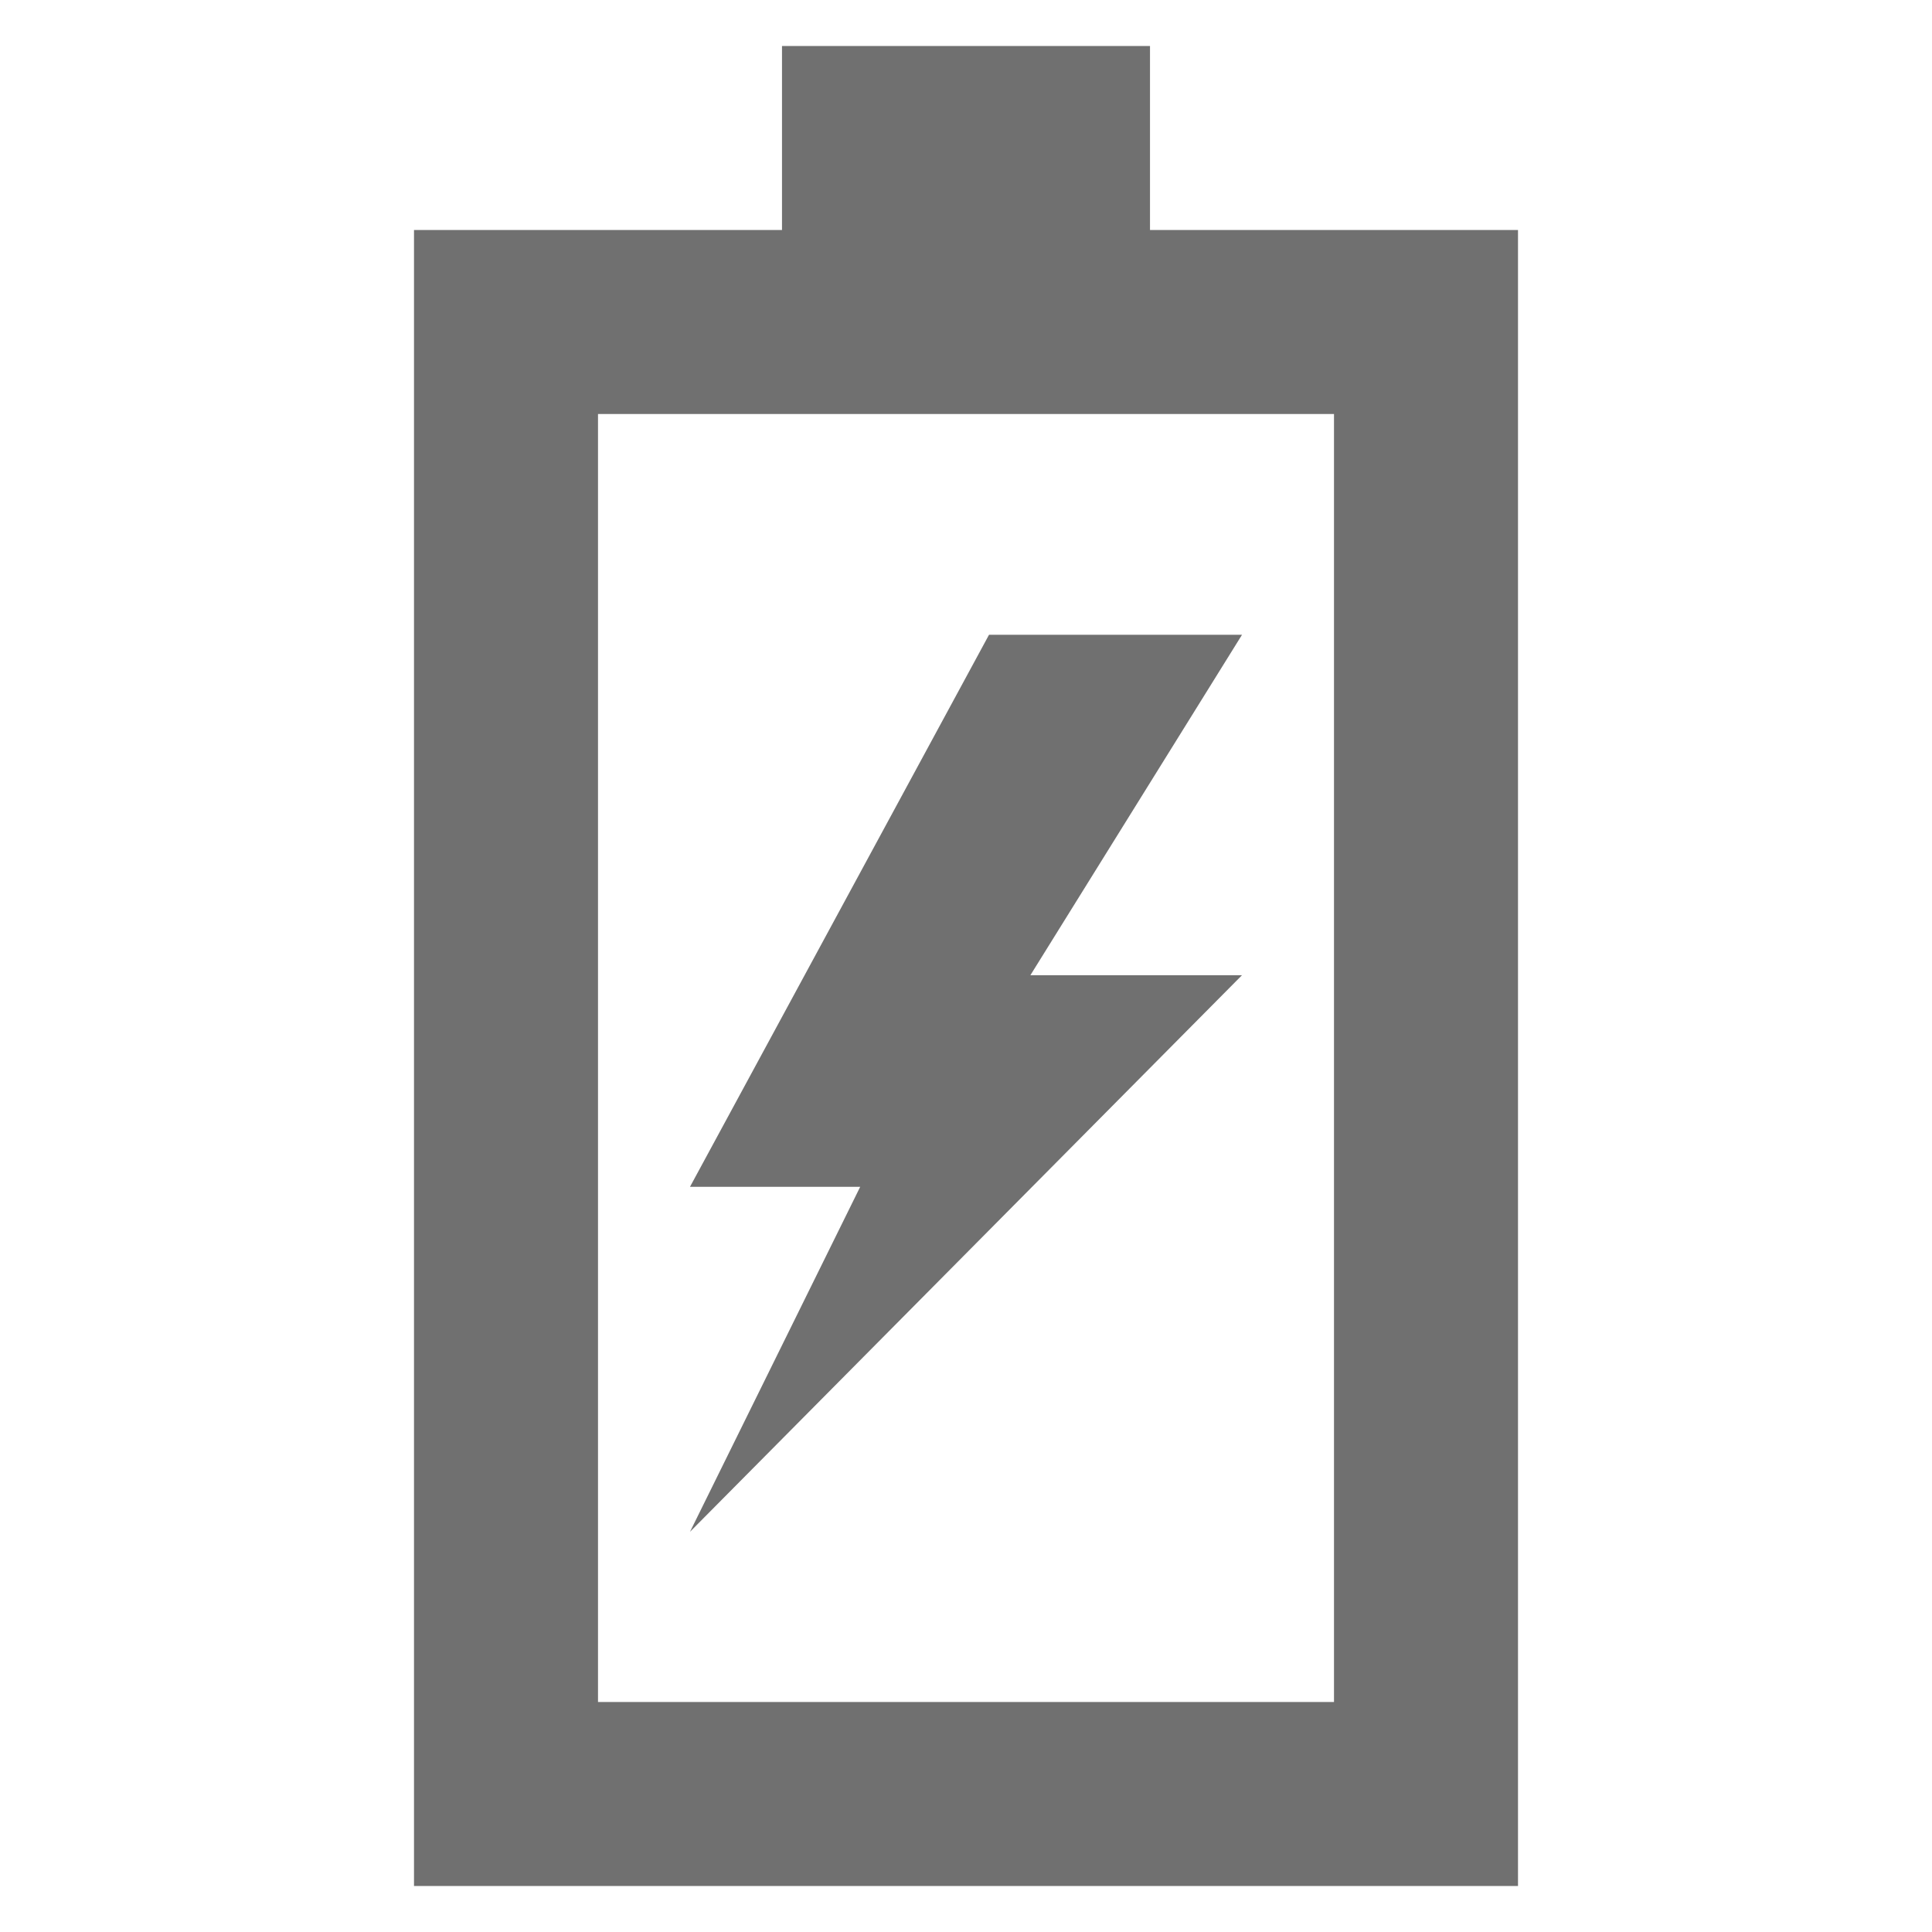
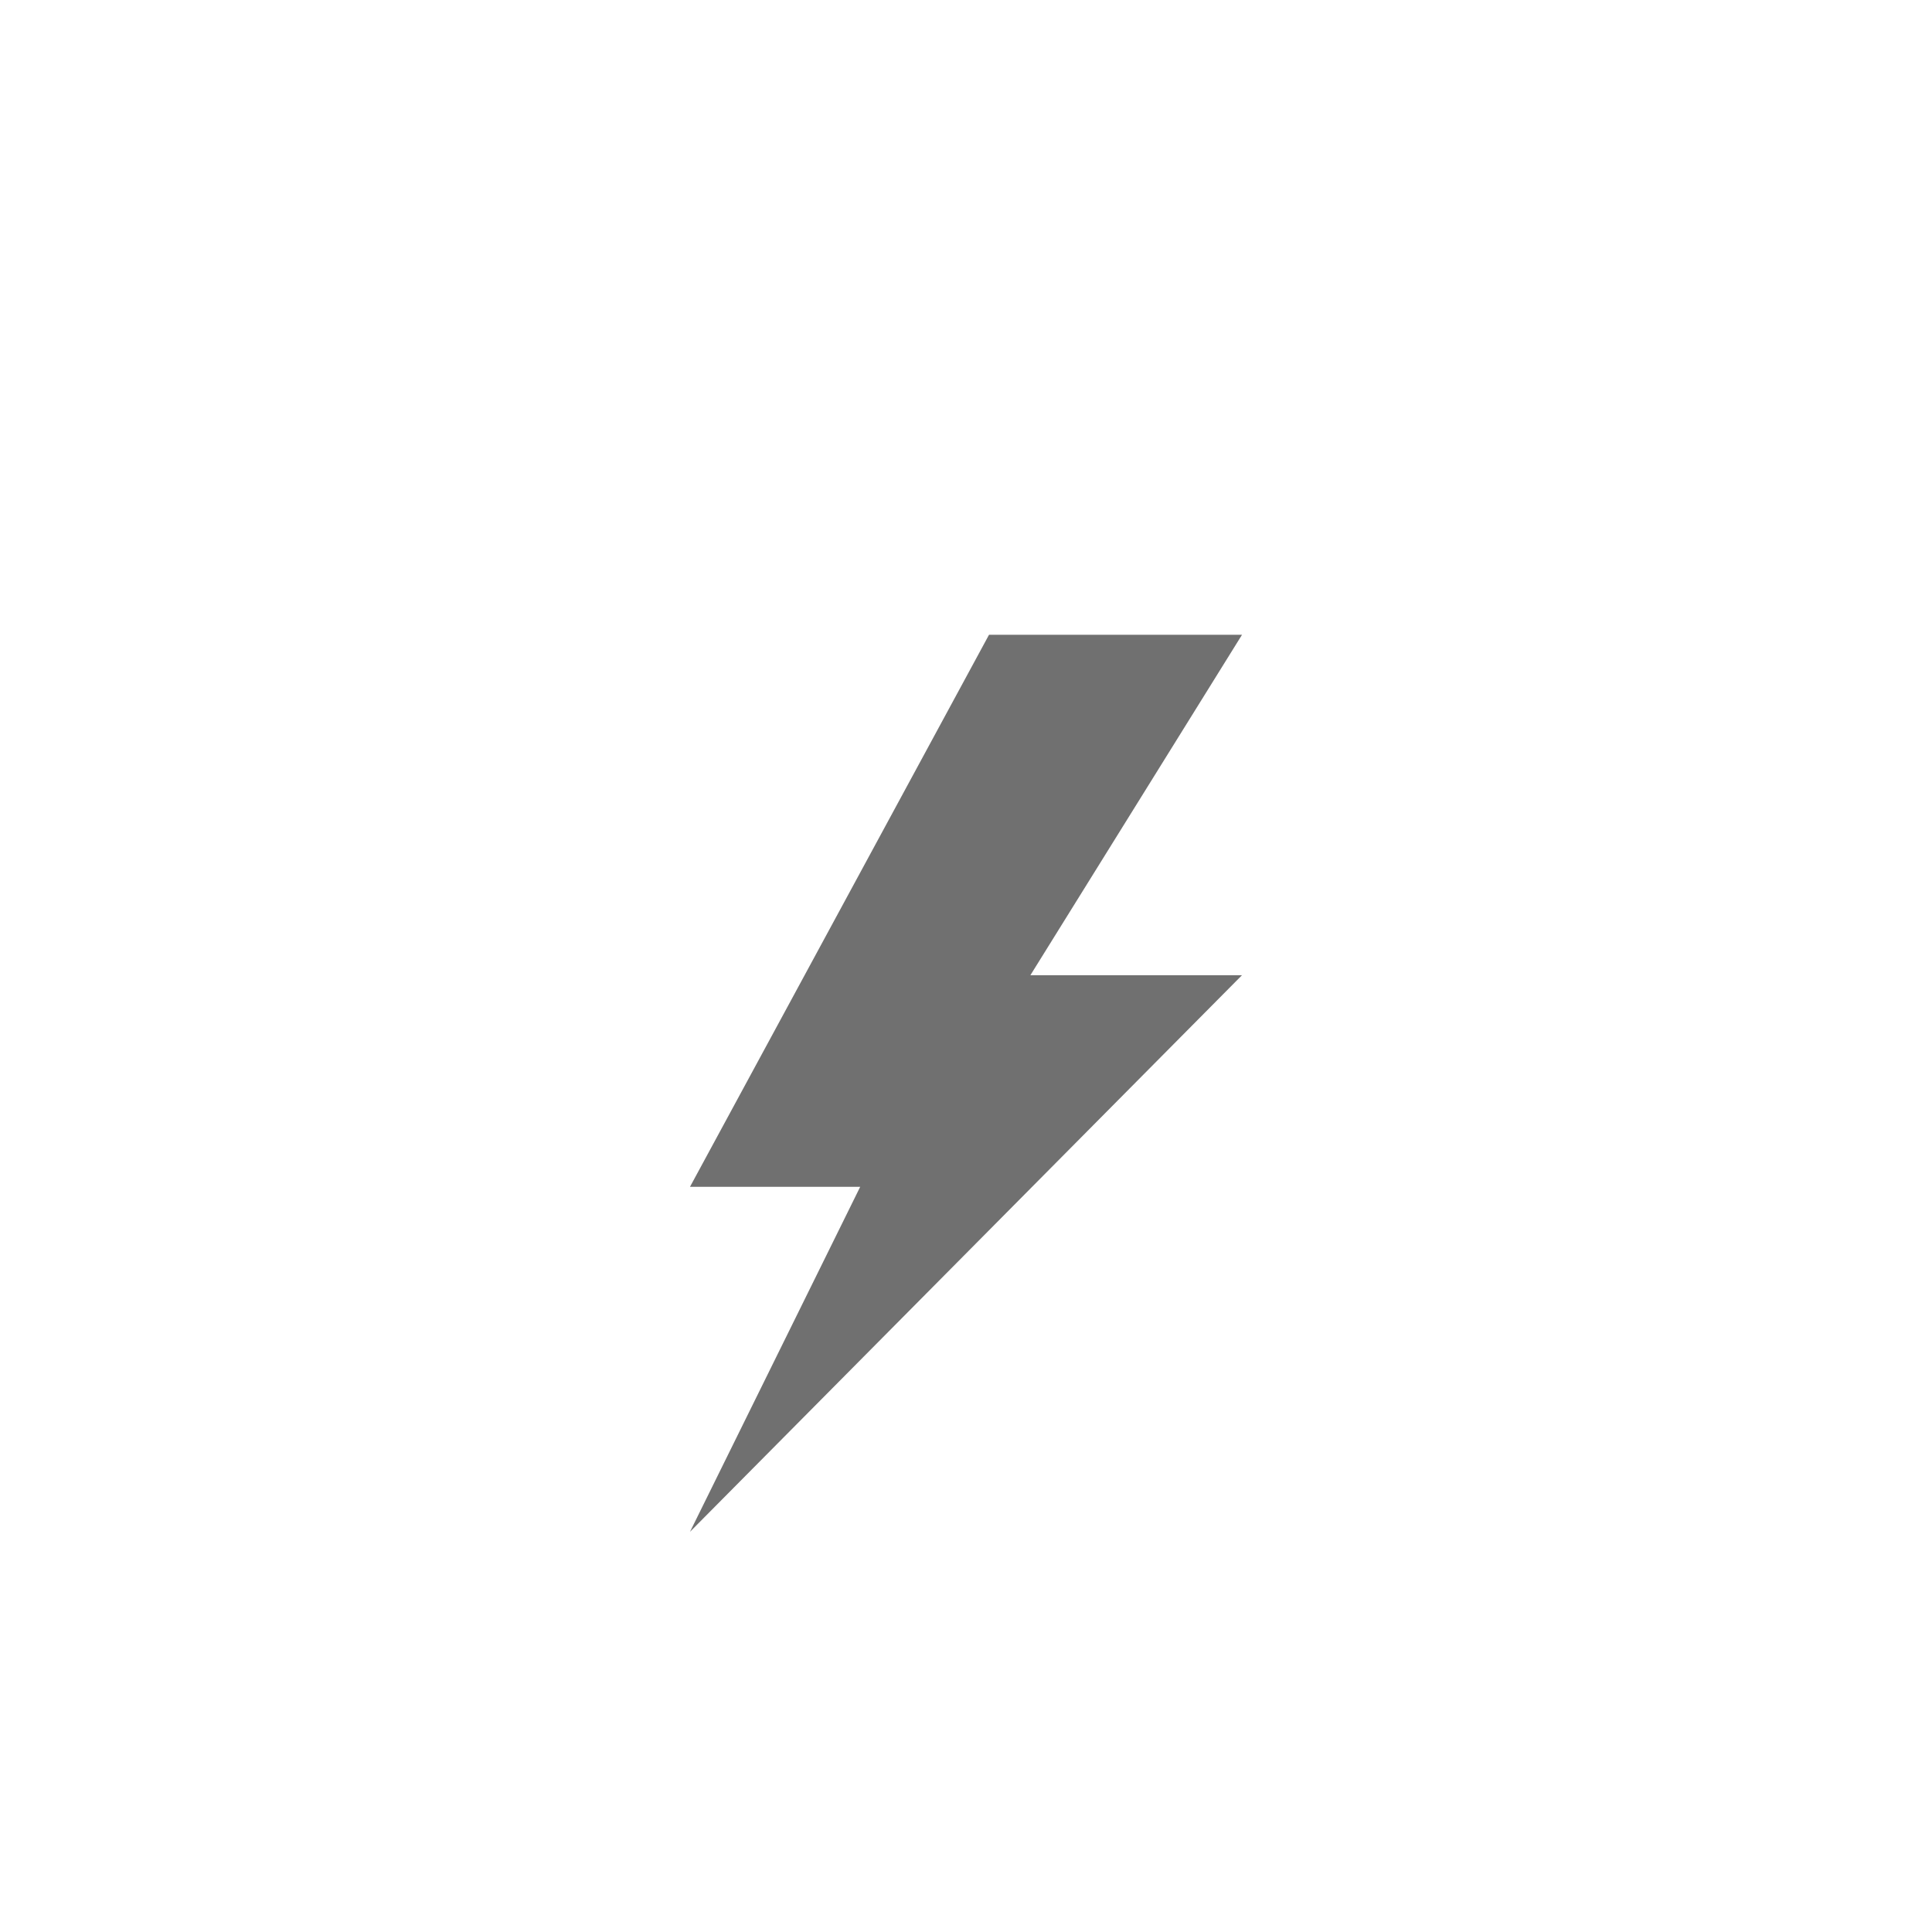
<svg xmlns="http://www.w3.org/2000/svg" version="1.1" id="Layer_1" x="0px" y="0px" viewBox="0 0 42 42" style="enable-background:new 0 0 42 42;" xml:space="preserve">
  <style type="text/css">
	.st0{fill:#707070;}
	.st1{fill:none;}
</style>
-   <path class="st0" d="M9,5v36h24V5h-8V1h-8v4H9z M29,9v28H13V9H29z" />
  <polygon class="st0" points="21.5,13.8 15,25.8 18.7,25.8 15,33.3 27,21.2 22.4,21.2 27,13.8 " />
-   <line class="st1" x1="-35.3" y1="15.8" x2="-25.7" y2="26.2" />
-   <path class="st1" d="M-4.3,60.4c-0.4-0.4-0.9-0.8-1.3-1.3c-0.1-0.2-0.3-0.3-0.3-0.5c0-0.4,0.6-0.6,1-0.6C-2,57.7,1,57.5,3.9,58  c-0.1,0.1-0.3,0.2-0.4,0.3c0.8,0.5,2-0.2,2.6,0.5c-1.3,0.2-2.6,0.5-3.8,0.7c0,0.2,0,0.3,0,0.5c-1.2,0-2.4,0.2-3.6,0.4  c-0.7,0.1-3,0.3-3.4,0.9C-5.3,61.9-4,65-3.8,65.9" />
-   <path class="st1" d="M-28,36.9c1.8,0,3.6,0,5.4,0c-0.2,0.1-0.5,0.1-0.7,0.2c-0.5,0.5-0.9,0.9-1.4,1.4c-0.3,0.3-0.5,0.5-0.7,0.9  c-0.2,0.4-0.3,0.8-0.5,1.2c-0.2,0.5-0.5,0.9-0.8,1.3c-0.4,0.5-1,0.9-1.1,1.6c1.7-0.2,3.4-0.2,5.1-0.2c0.2,0,0.5,0.1,0.4,0.3" />
-   <path class="st1" d="M-41.6,20.5c0,1.5,0,3.1,0.9,4.4c0.5,0.7,1.1,1.2,1.8,1.7" />
  <path class="st1" d="M-10,25.8c-0.8-1.4-2.7-2-3.5-3.4c-0.5,0.1-1,0.3-1.4,0.6c-0.1,0.1-0.3,0.2-0.4,0.1c0,0-0.1-0.1-0.1-0.1  c-0.3-0.6-0.6-1.3-1.1-1.7c-0.5-0.4-1.3-0.4-1.6-1" />
</svg>